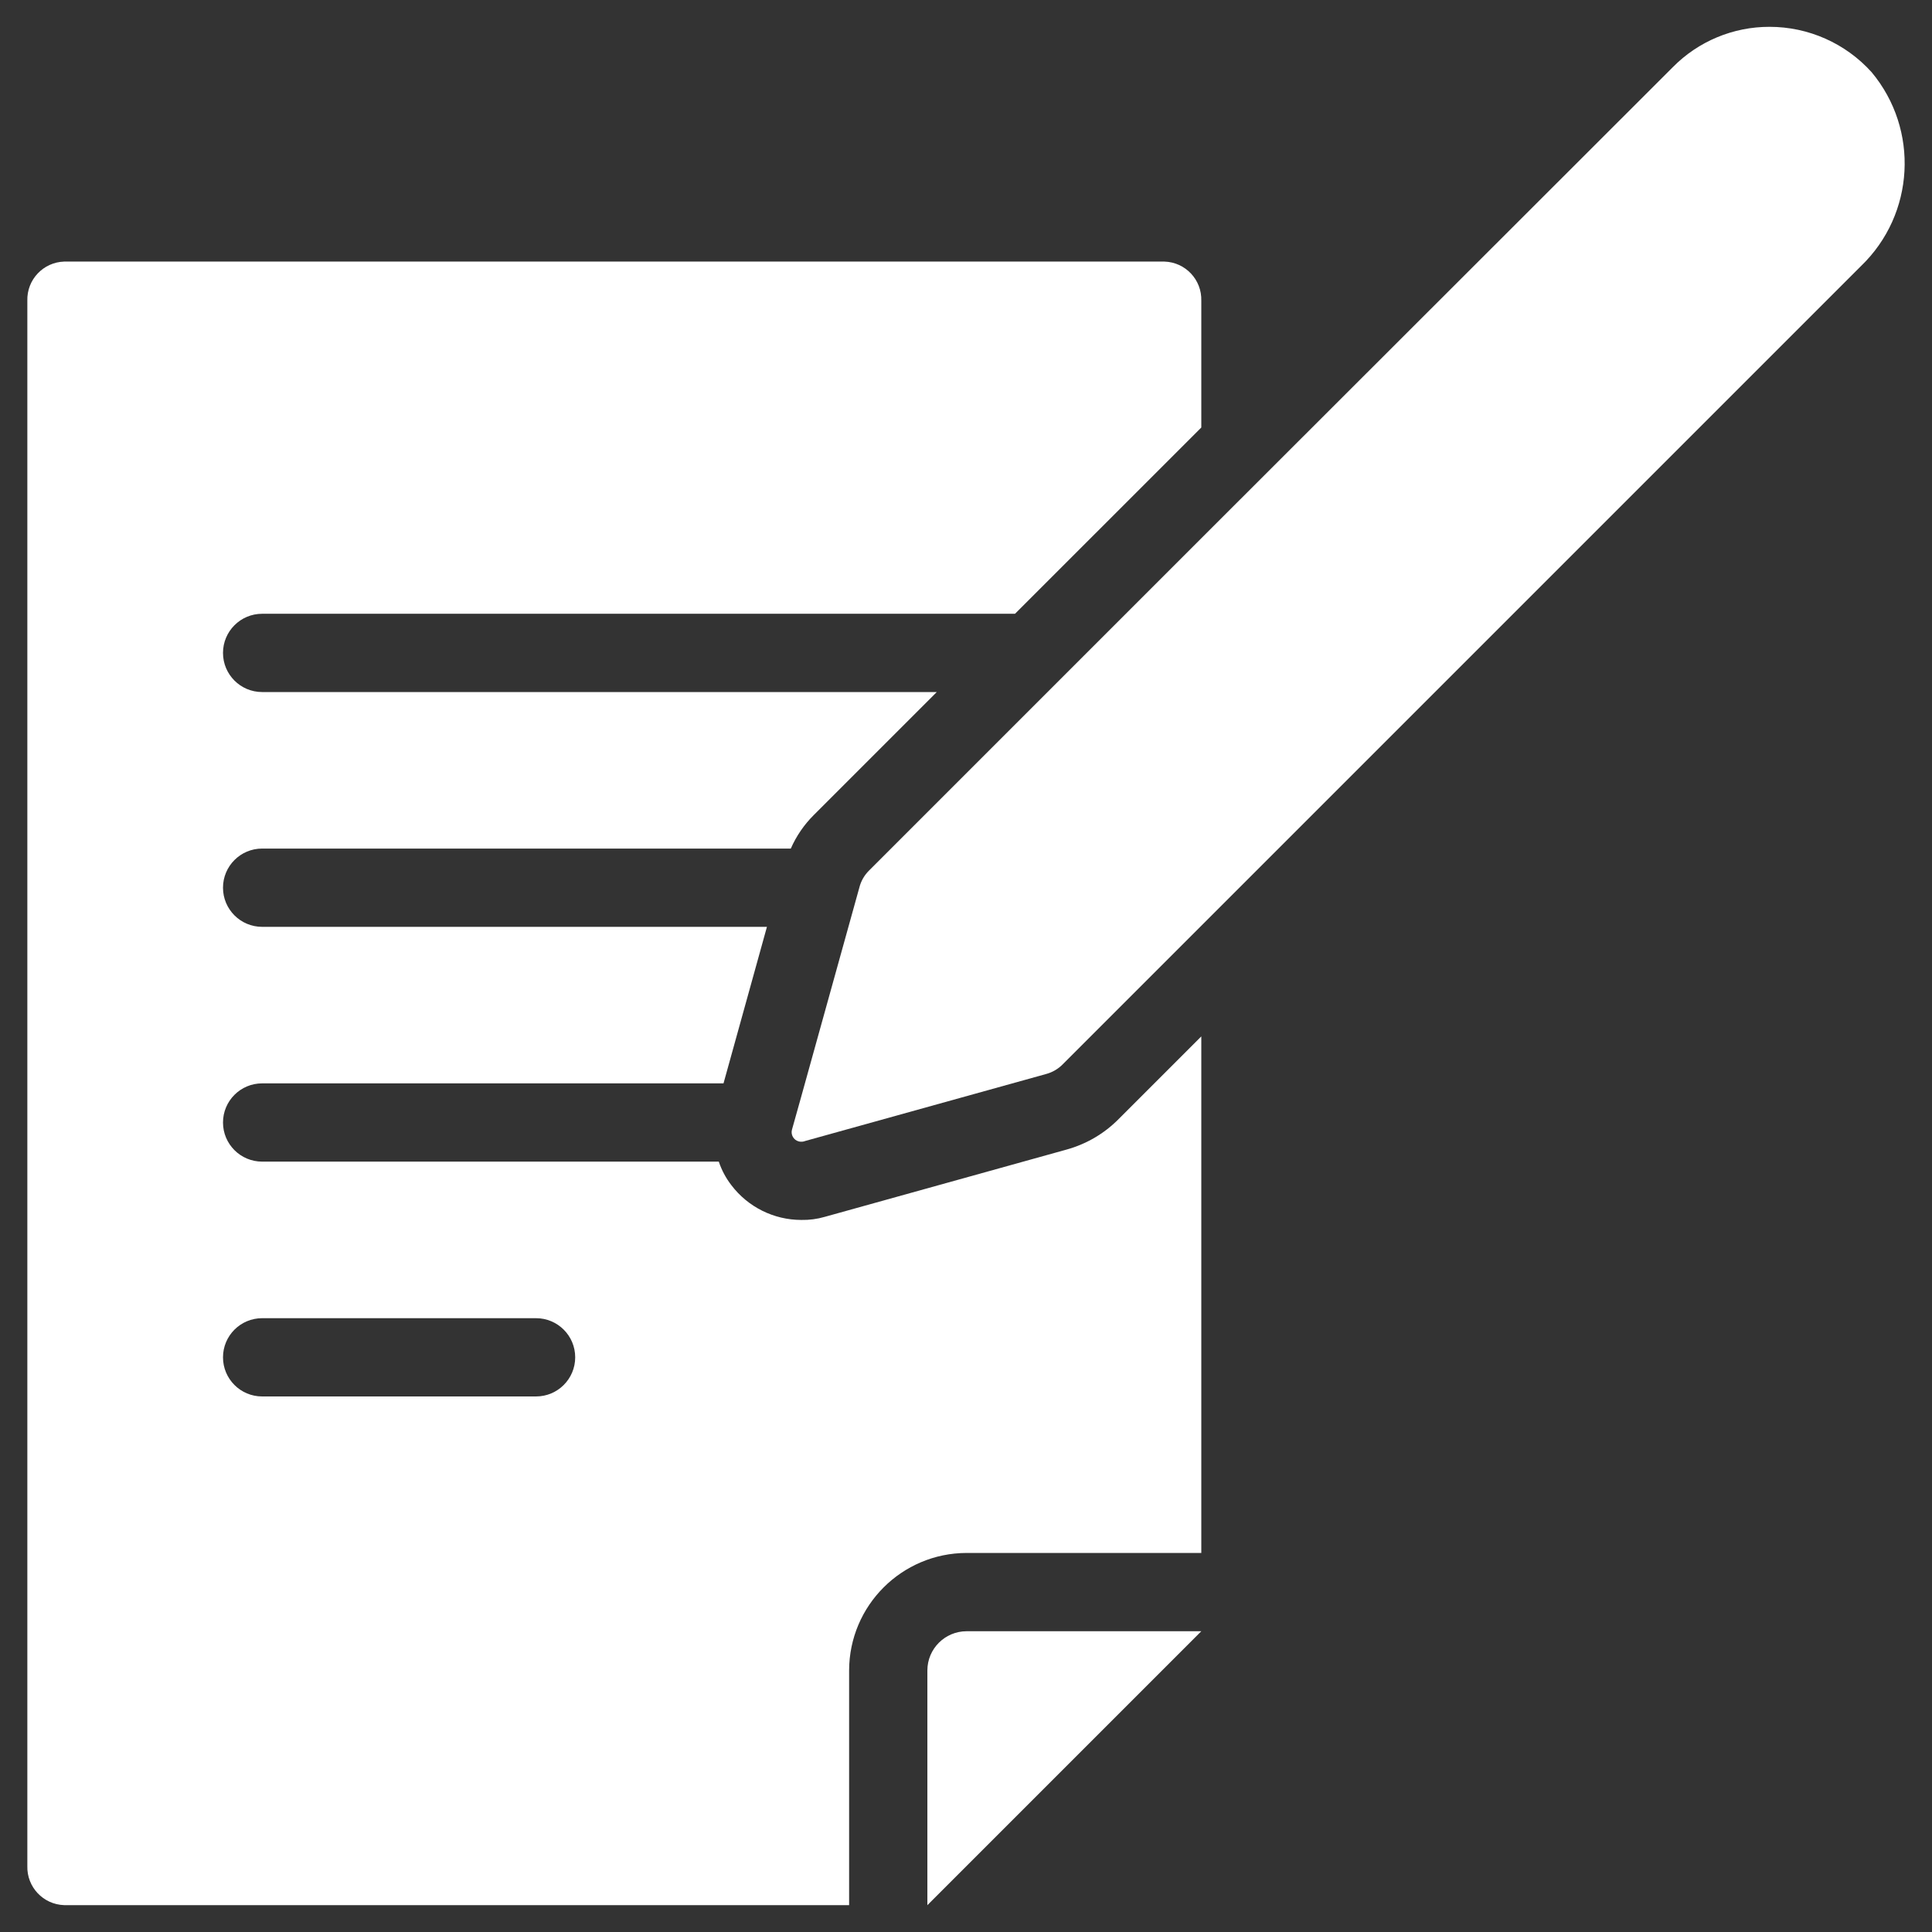
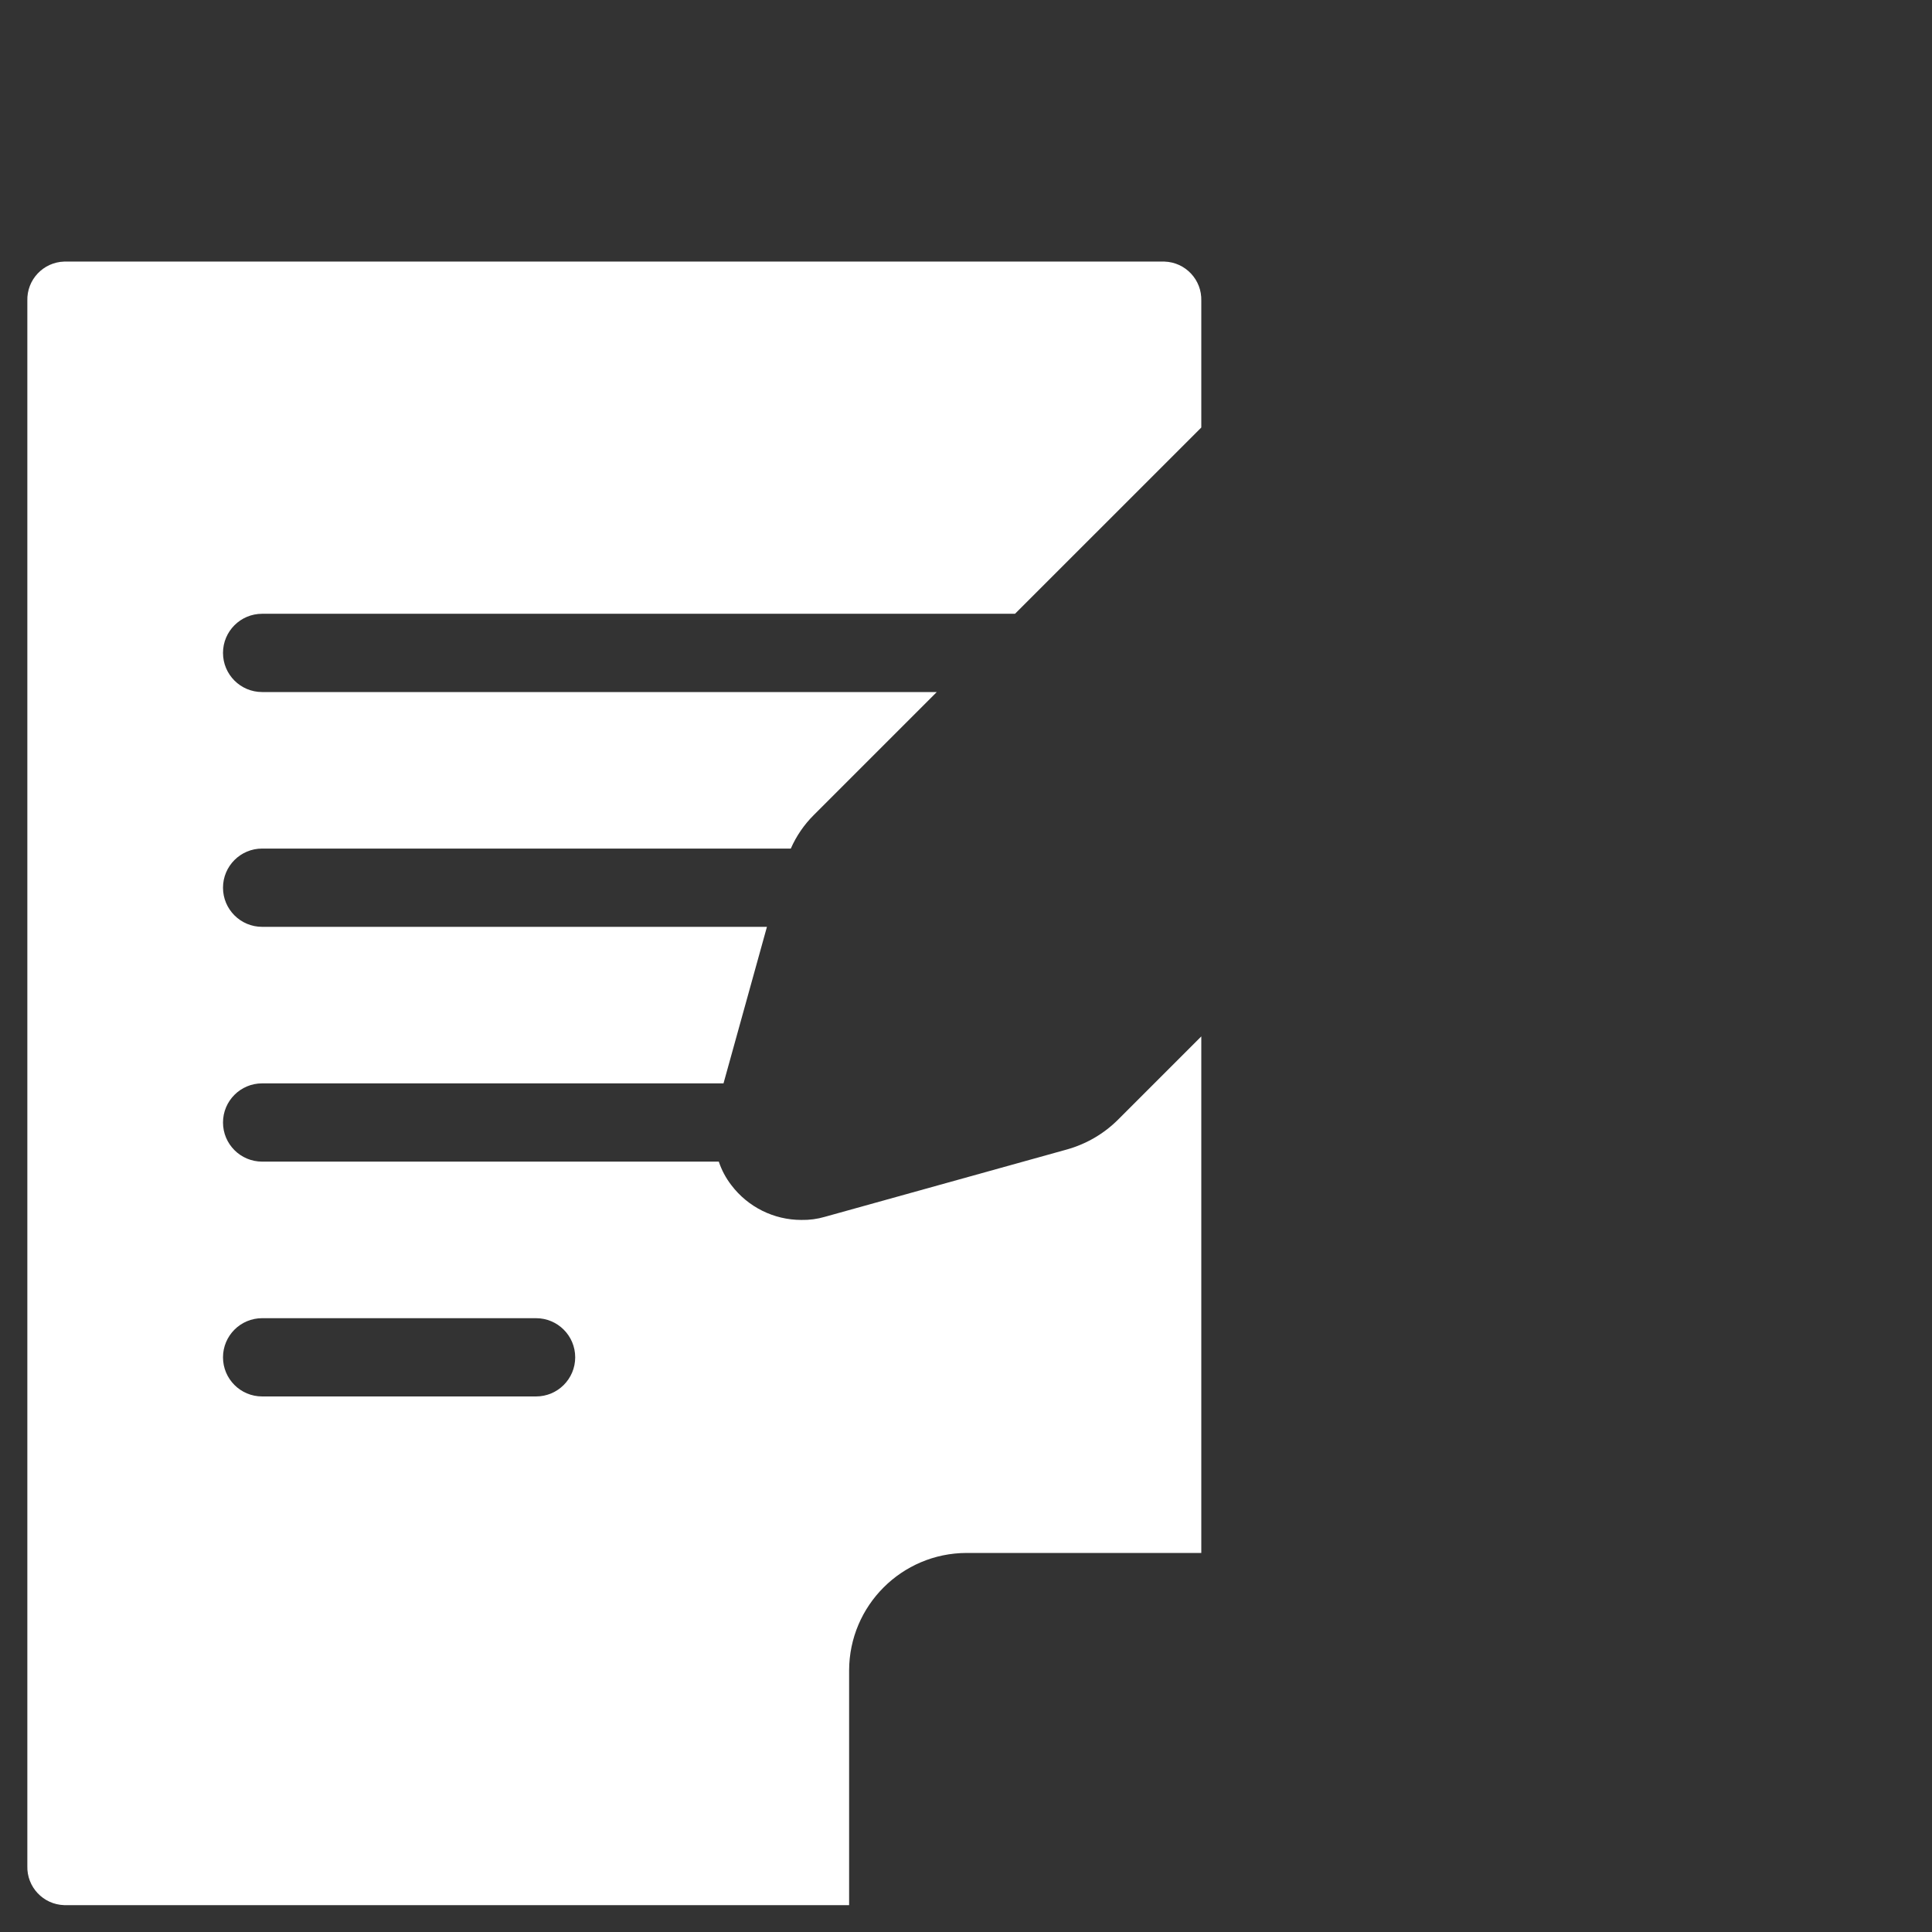
<svg xmlns="http://www.w3.org/2000/svg" version="1.1" id="Layer_1" x="0px" y="0px" width="144px" height="144px" viewBox="0 0 144 144" enable-background="new 0 0 144 144" xml:space="preserve">
  <rect x="0" y="0" width="144" height="144" fill="#333333" stroke="none" />
  <g>
    <path fill="#FFFFFF" d="M79.505,85.68L61.48,90.695c-0.568,0.166-1.159,0.244-1.75,0.232c-2.052,0-3.983-0.96-5.222-2.596   c-0.405-0.525-0.722-1.118-0.933-1.75H19.538c-1.611,0-2.917-1.307-2.917-2.916c0-1.611,1.306-2.917,2.917-2.917h34.388   l3.237-11.667H19.538c-1.611,0-2.917-1.306-2.917-2.917s1.306-2.917,2.917-2.917h39.404c0.411-0.937,0.995-1.787,1.721-2.508   l9.158-9.158H19.538c-1.611,0-2.917-1.306-2.917-2.917s1.306-2.917,2.917-2.917h56.116l13.884-13.883v-9.45   c0.046-1.562-1.181-2.866-2.741-2.917H4.78c-1.562,0.051-2.788,1.354-2.742,2.917v116.667c-0.046,1.562,1.18,2.866,2.742,2.917   h58.508v-17.5c0.015-4.826,3.923-8.735,8.75-8.75h17.5v-38.5l-6.185,6.185C82.287,84.502,80.961,85.275,79.505,85.68L79.505,85.68z    M39.955,104.083H19.538c-1.611,0-2.917-1.306-2.917-2.916s1.306-2.917,2.917-2.917h20.417c1.611,0,2.917,1.307,2.917,2.917   S41.565,104.083,39.955,104.083z" />
-     <path fill="#FFFFFF" d="M72.038,121.583c-1.609,0.005-2.912,1.308-2.917,2.917V142l20.417-20.417H72.038z M139.501,5.383   c-1.942-2.156-4.711-3.385-7.612-3.383c-2.707-0.005-5.304,1.077-7.205,3.004L89.538,40.121L80.759,48.9l-2.653,2.653l-13.33,13.33   c-0.357,0.353-0.61,0.796-0.729,1.283L59.701,81.8l-0.671,2.394c-0.106,0.379,0.114,0.771,0.493,0.877   c0.066,0.02,0.137,0.027,0.208,0.025c0.068,0.004,0.138-0.007,0.204-0.027l0.087-0.029l17.938-4.987   c0.476-0.126,0.909-0.378,1.254-0.729l10.325-10.325l49.175-49.175C142.723,15.959,143.064,9.658,139.501,5.383z" />
  </g>
</svg>